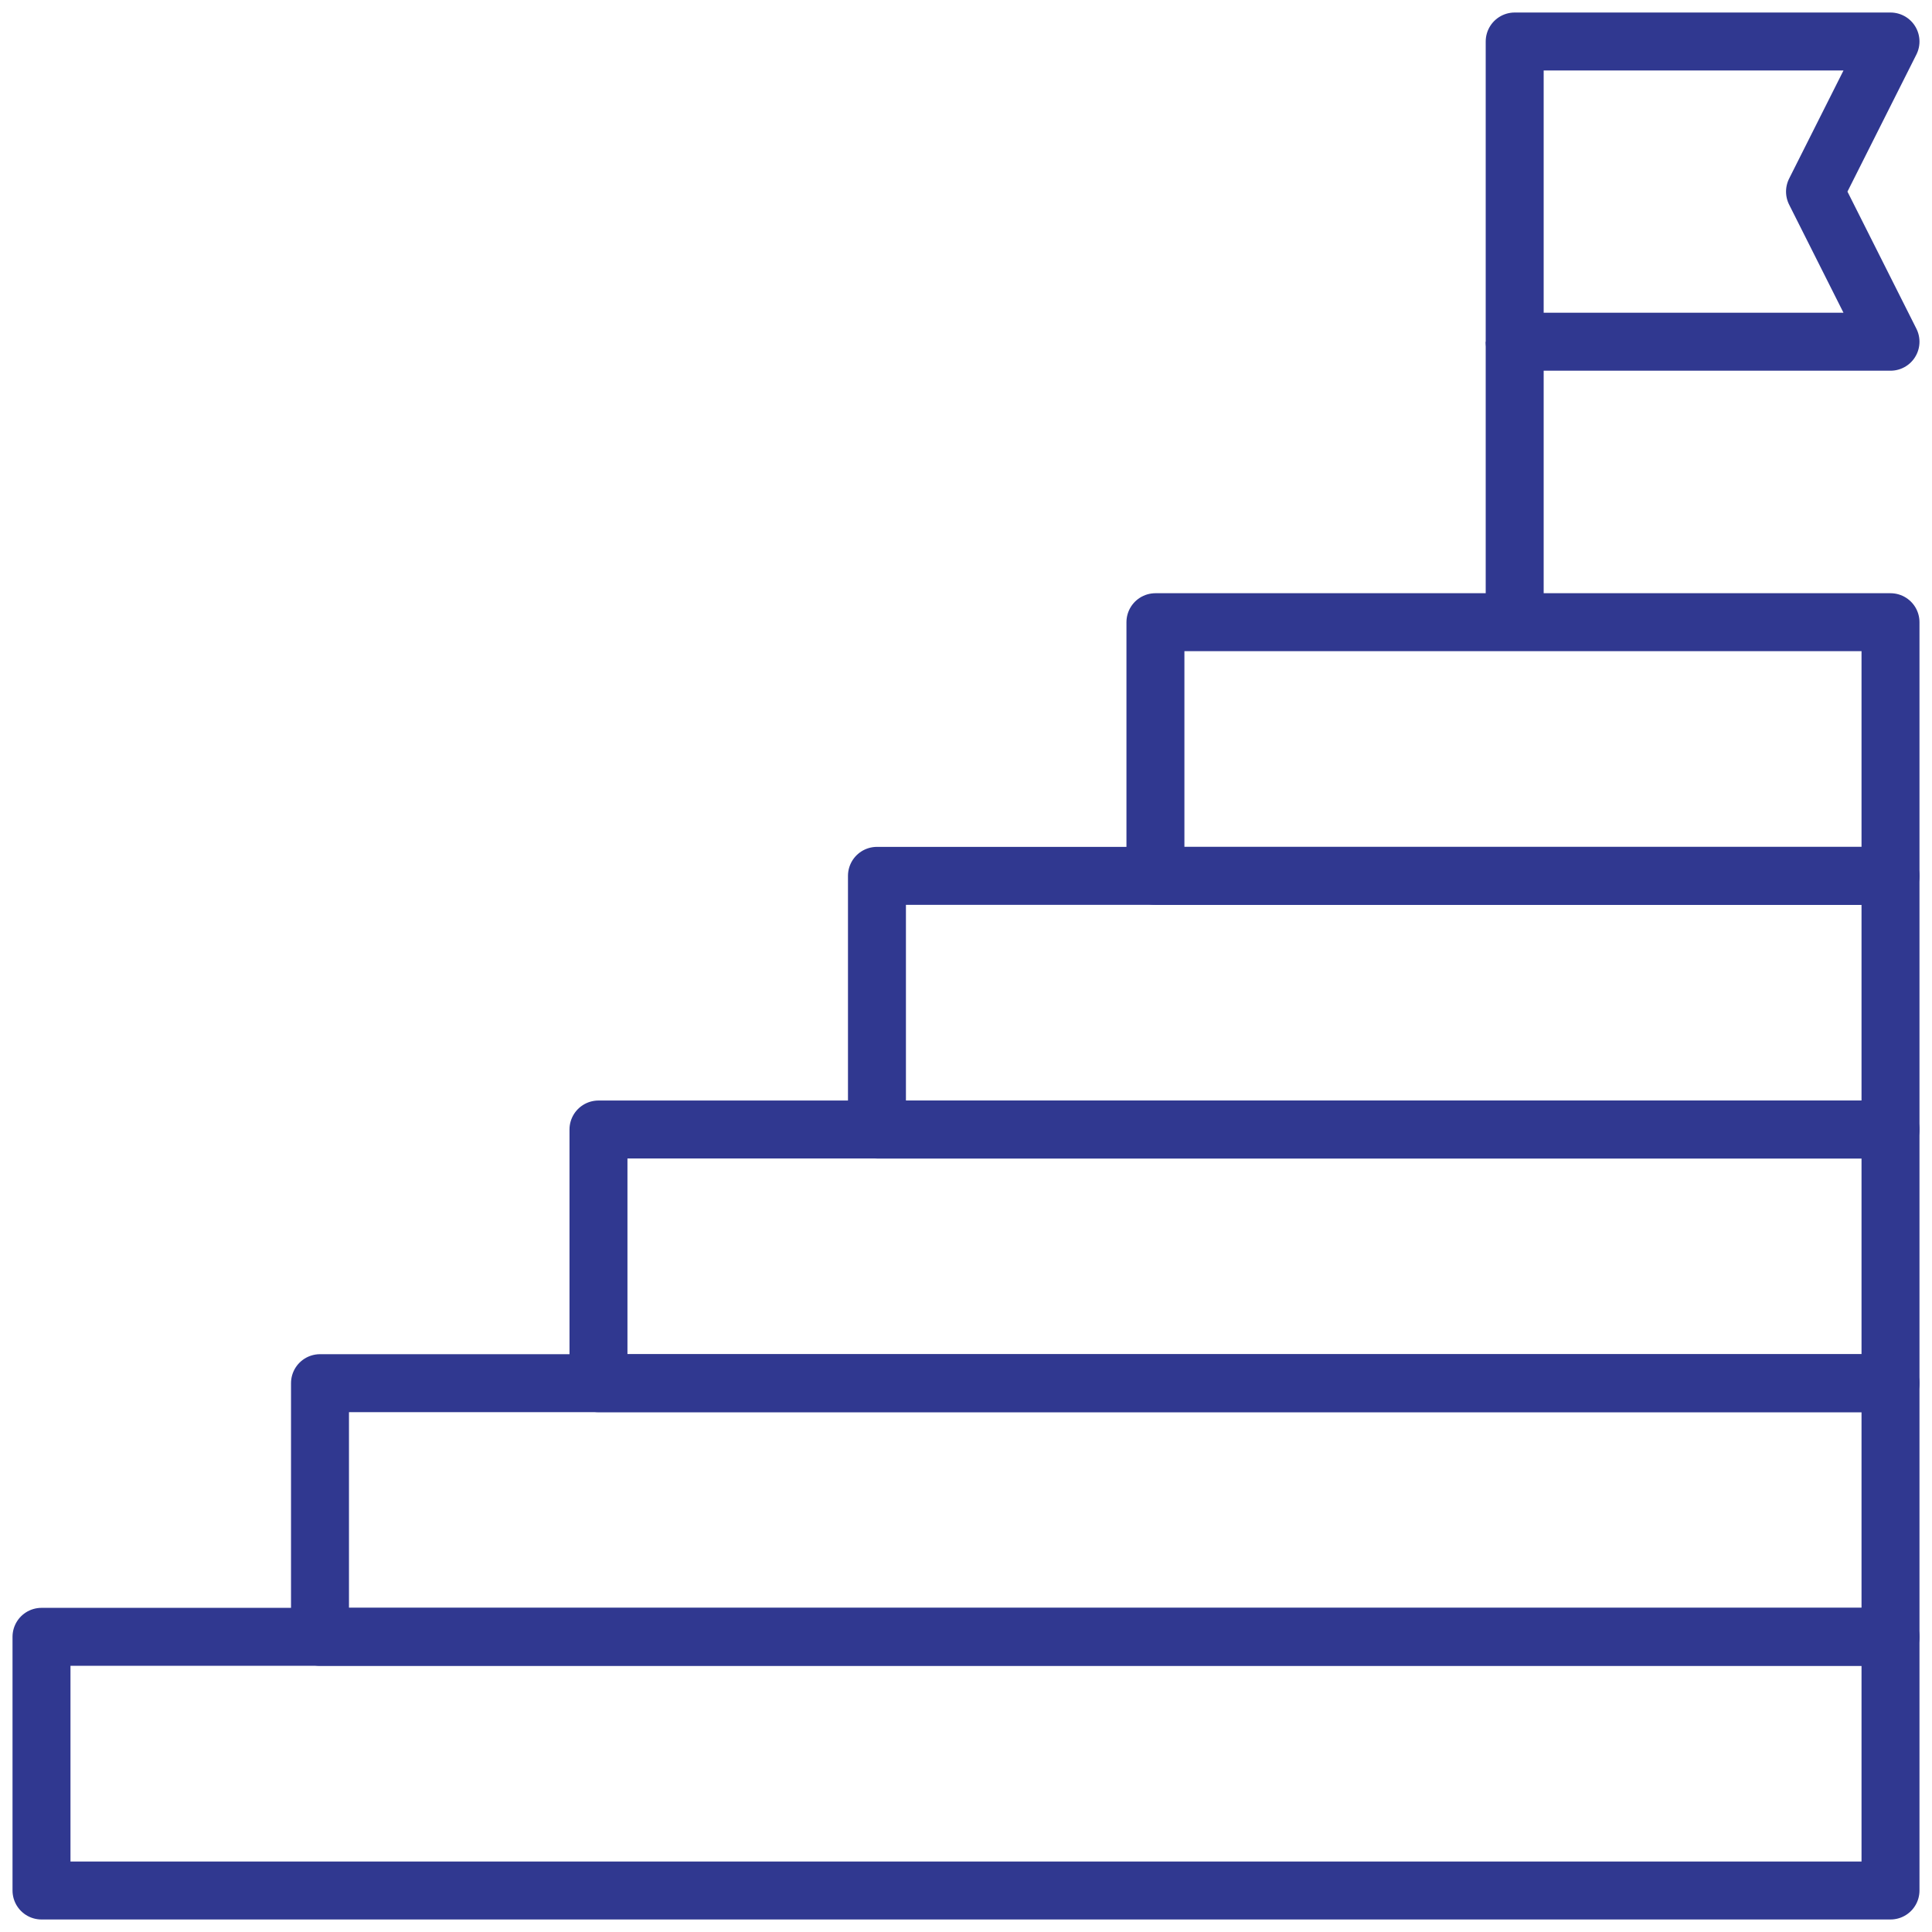
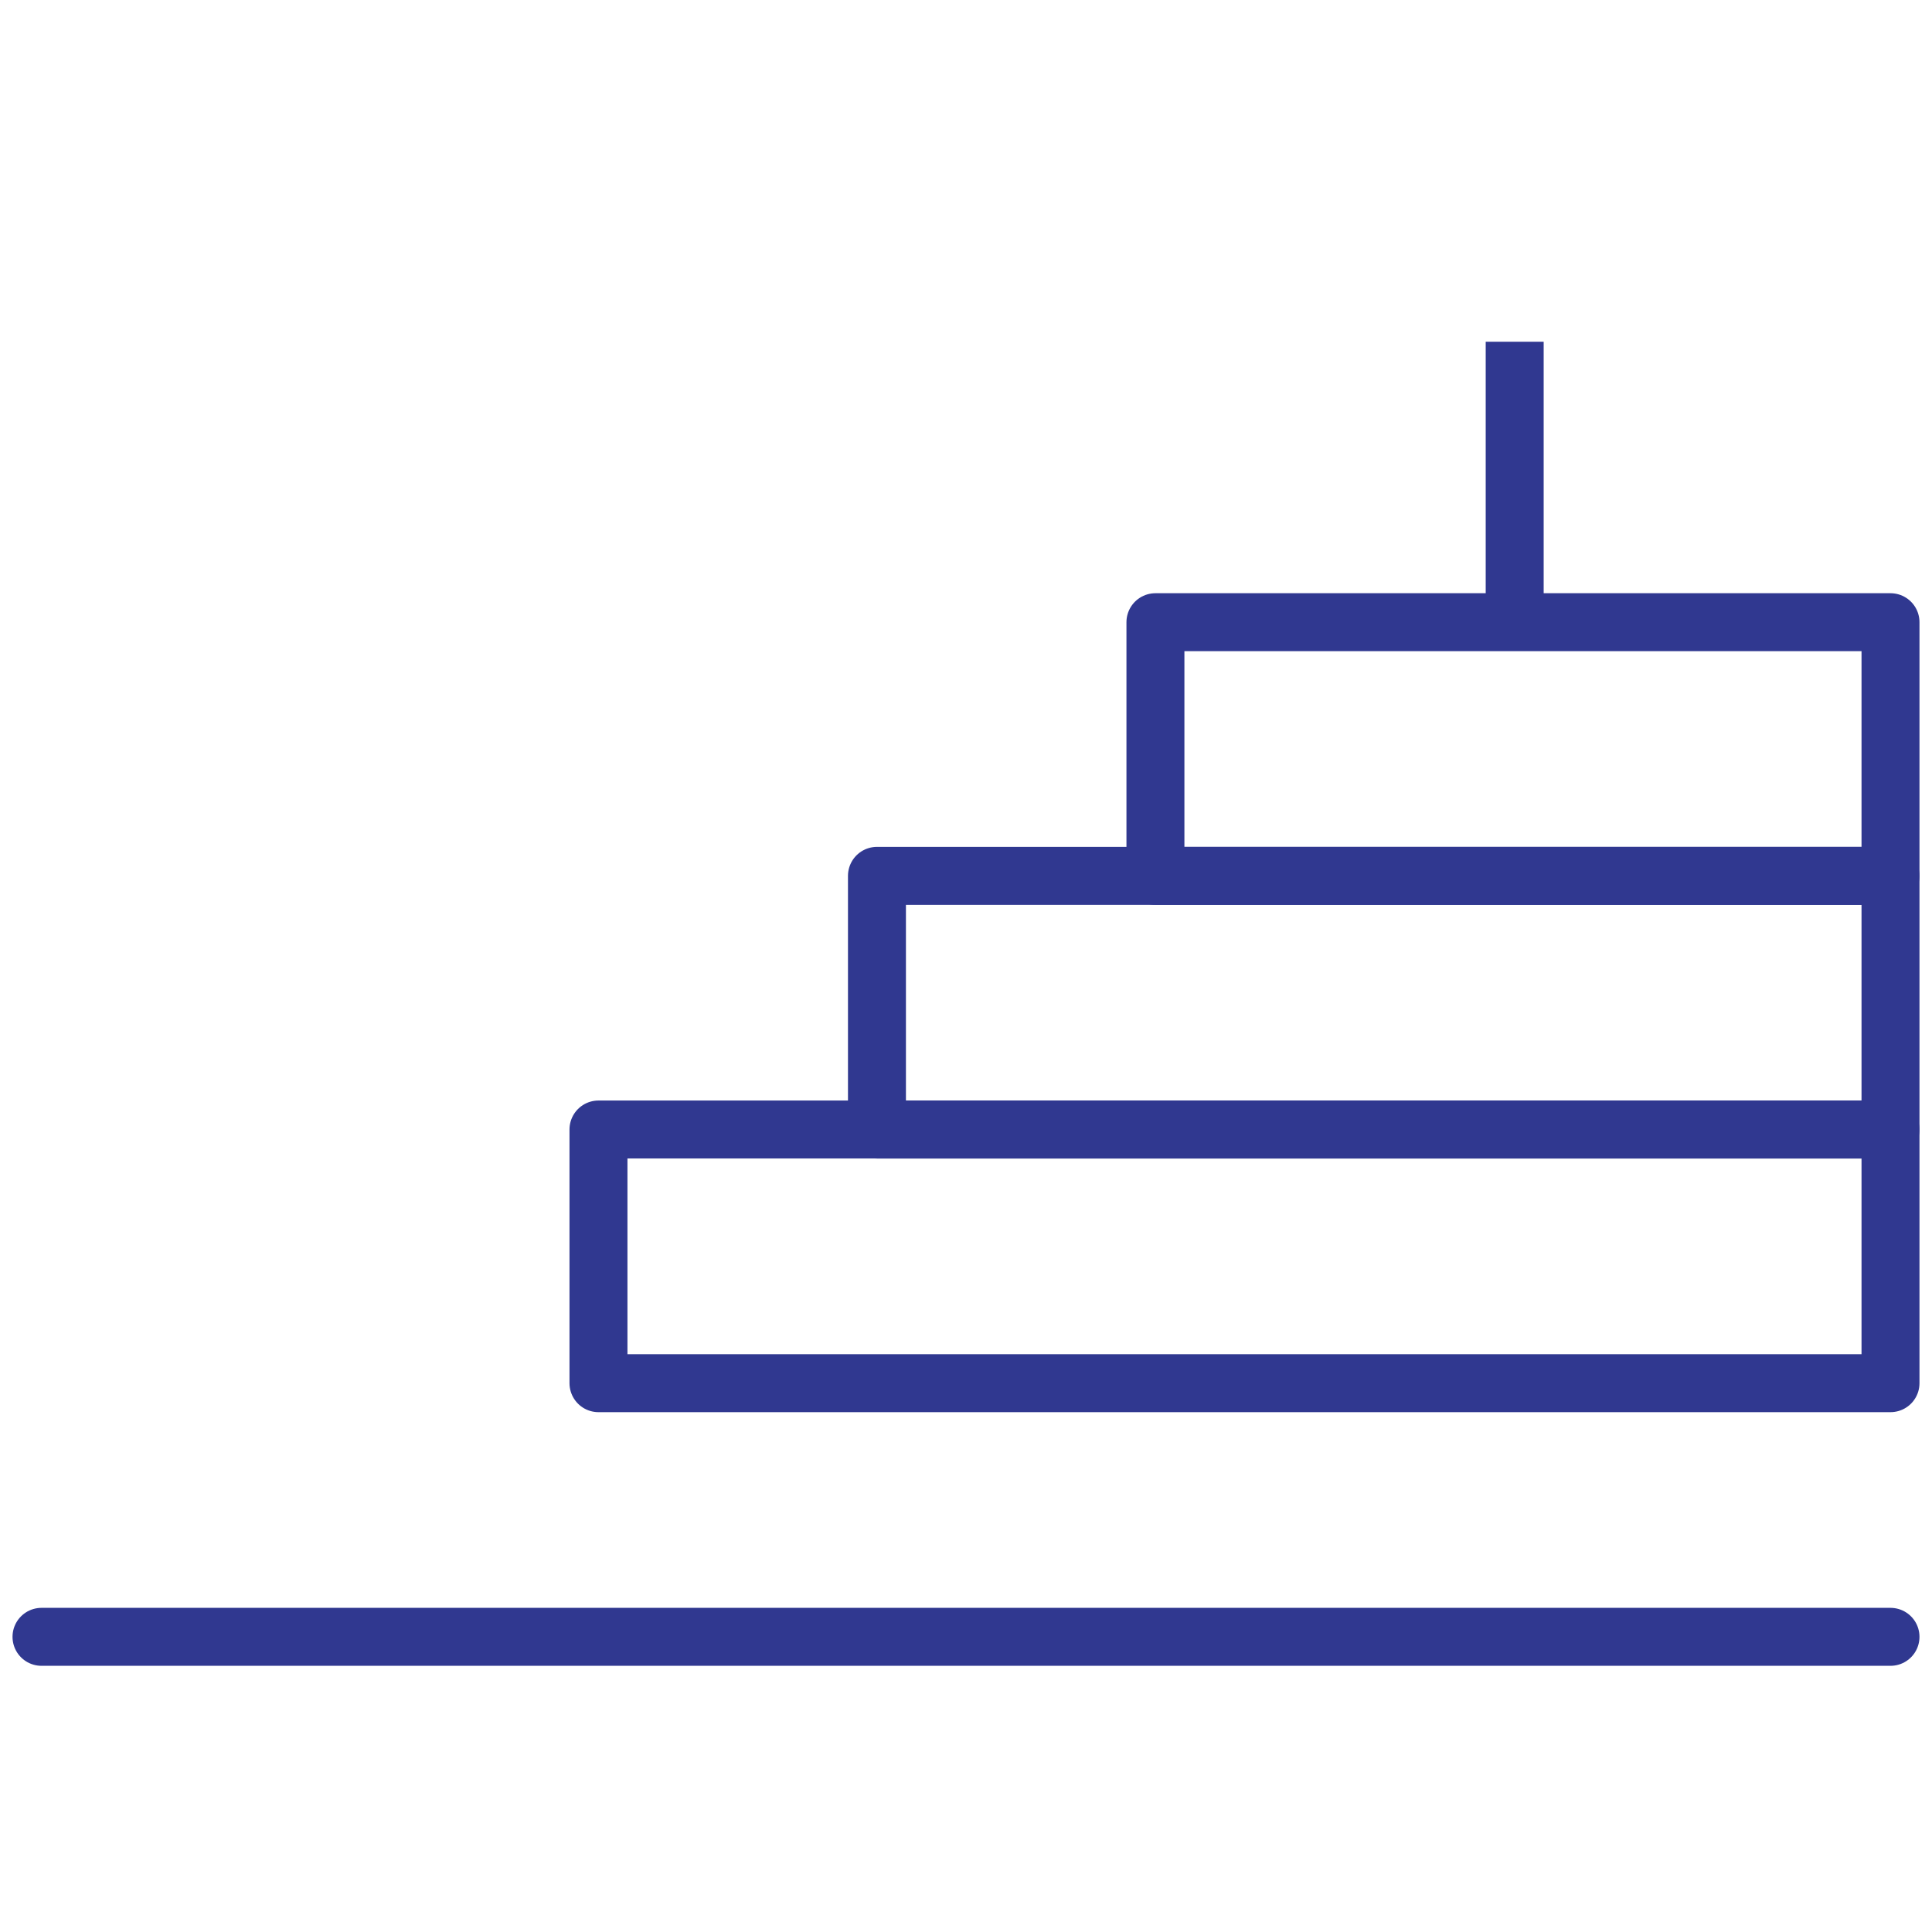
<svg xmlns="http://www.w3.org/2000/svg" width="100" height="100" viewBox="0 0 100 100" fill="none">
  <g clip-path="url(#clip0_458_6456)">
    <path d="M78.4 17.689V32.205" stroke="#303890" stroke-width="3" stroke-miterlimit="10" stroke-linejoin="round" />
    <path d="M97.852 32.205H59.805V45.334H97.852V32.205Z" stroke="#303890" stroke-width="3" stroke-miterlimit="10" stroke-linejoin="round" />
    <path d="M97.852 45.334H45.391V58.464H97.852V45.334Z" stroke="#303890" stroke-width="3" stroke-miterlimit="10" stroke-linejoin="round" />
    <path d="M97.852 58.463H30.977V71.593H97.852V58.463Z" stroke="#303890" stroke-width="3" stroke-miterlimit="10" stroke-linejoin="round" />
-     <path d="M97.852 71.593H16.563V84.722H97.852V71.593Z" stroke="#303890" stroke-width="3" stroke-miterlimit="10" stroke-linejoin="round" />
-     <path d="M97.852 84.722H2.148V97.852H97.852V84.722Z" stroke="#303890" stroke-width="3" stroke-miterlimit="10" stroke-linejoin="round" />
-     <path d="M97.852 17.688H78.4V2.148H97.852L93.945 9.918L97.852 17.688Z" stroke="#303890" stroke-width="3" stroke-miterlimit="10" stroke-linejoin="round" />
+     <path d="M97.852 84.722H2.148H97.852V84.722Z" stroke="#303890" stroke-width="3" stroke-miterlimit="10" stroke-linejoin="round" />
  </g>
  <defs>
    <clipPath id="clip0_458_6456">
      <rect width="100" height="100" fill="white" />
    </clipPath>
  </defs>
</svg>